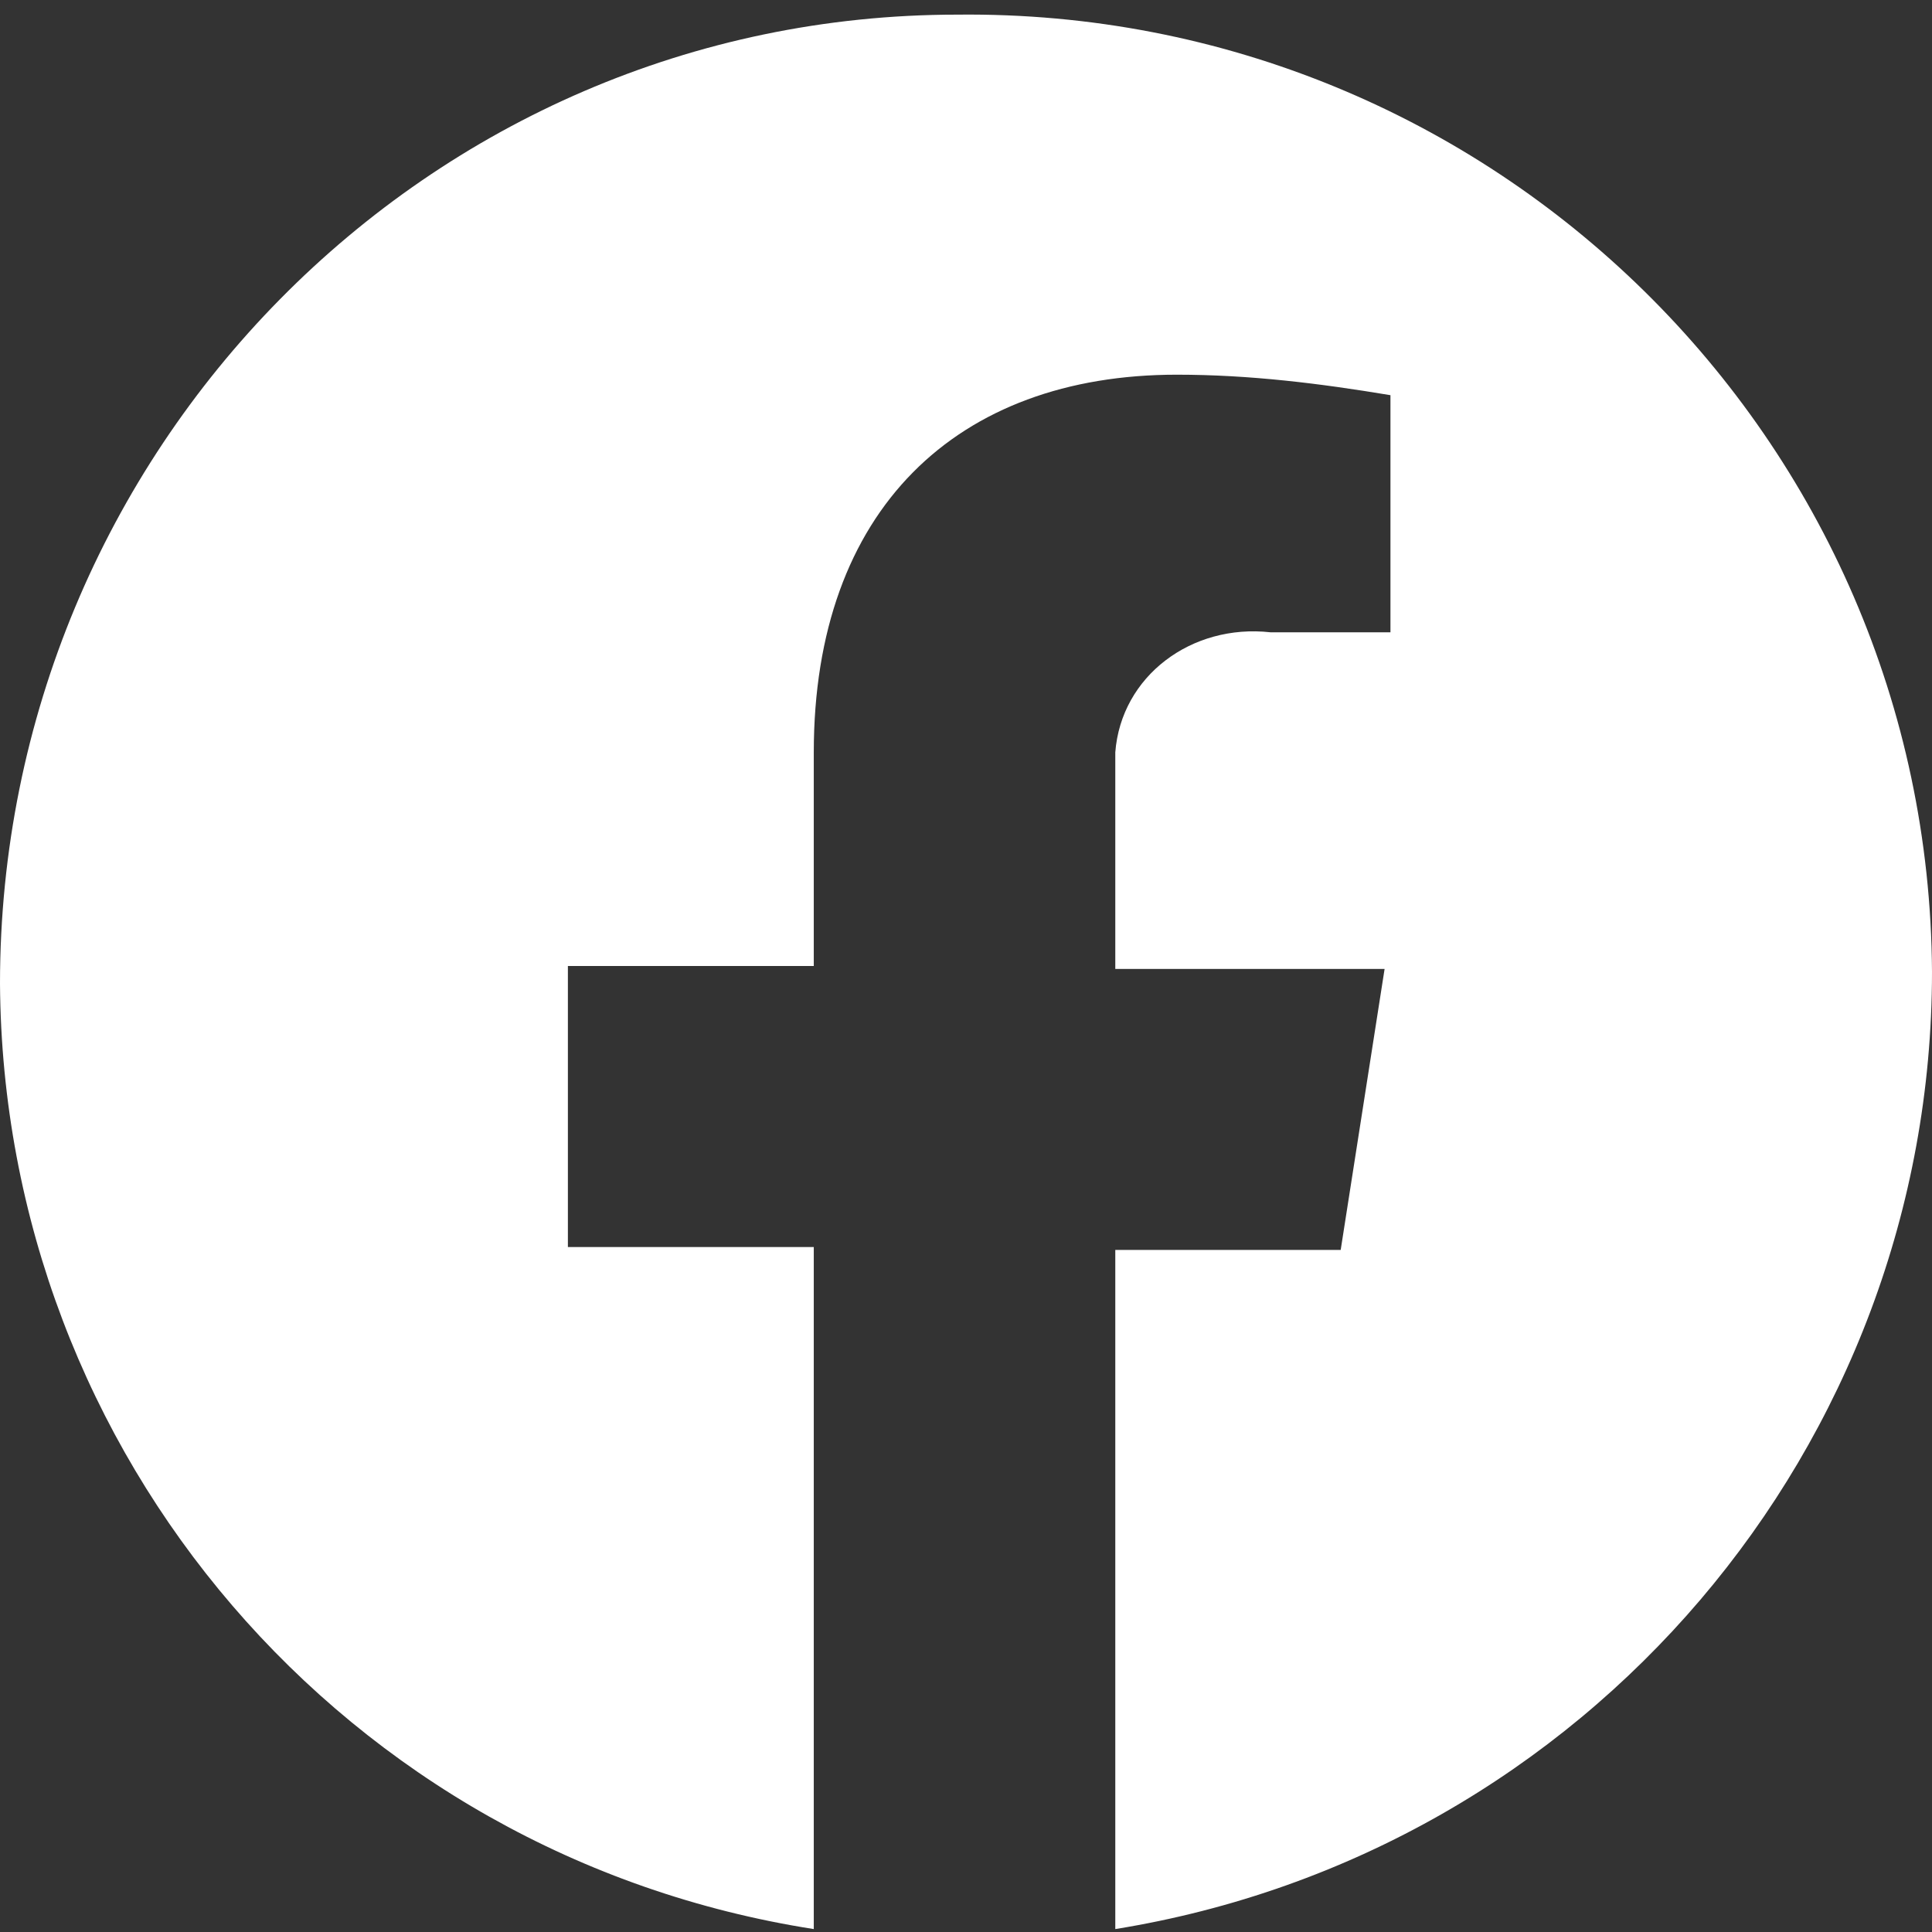
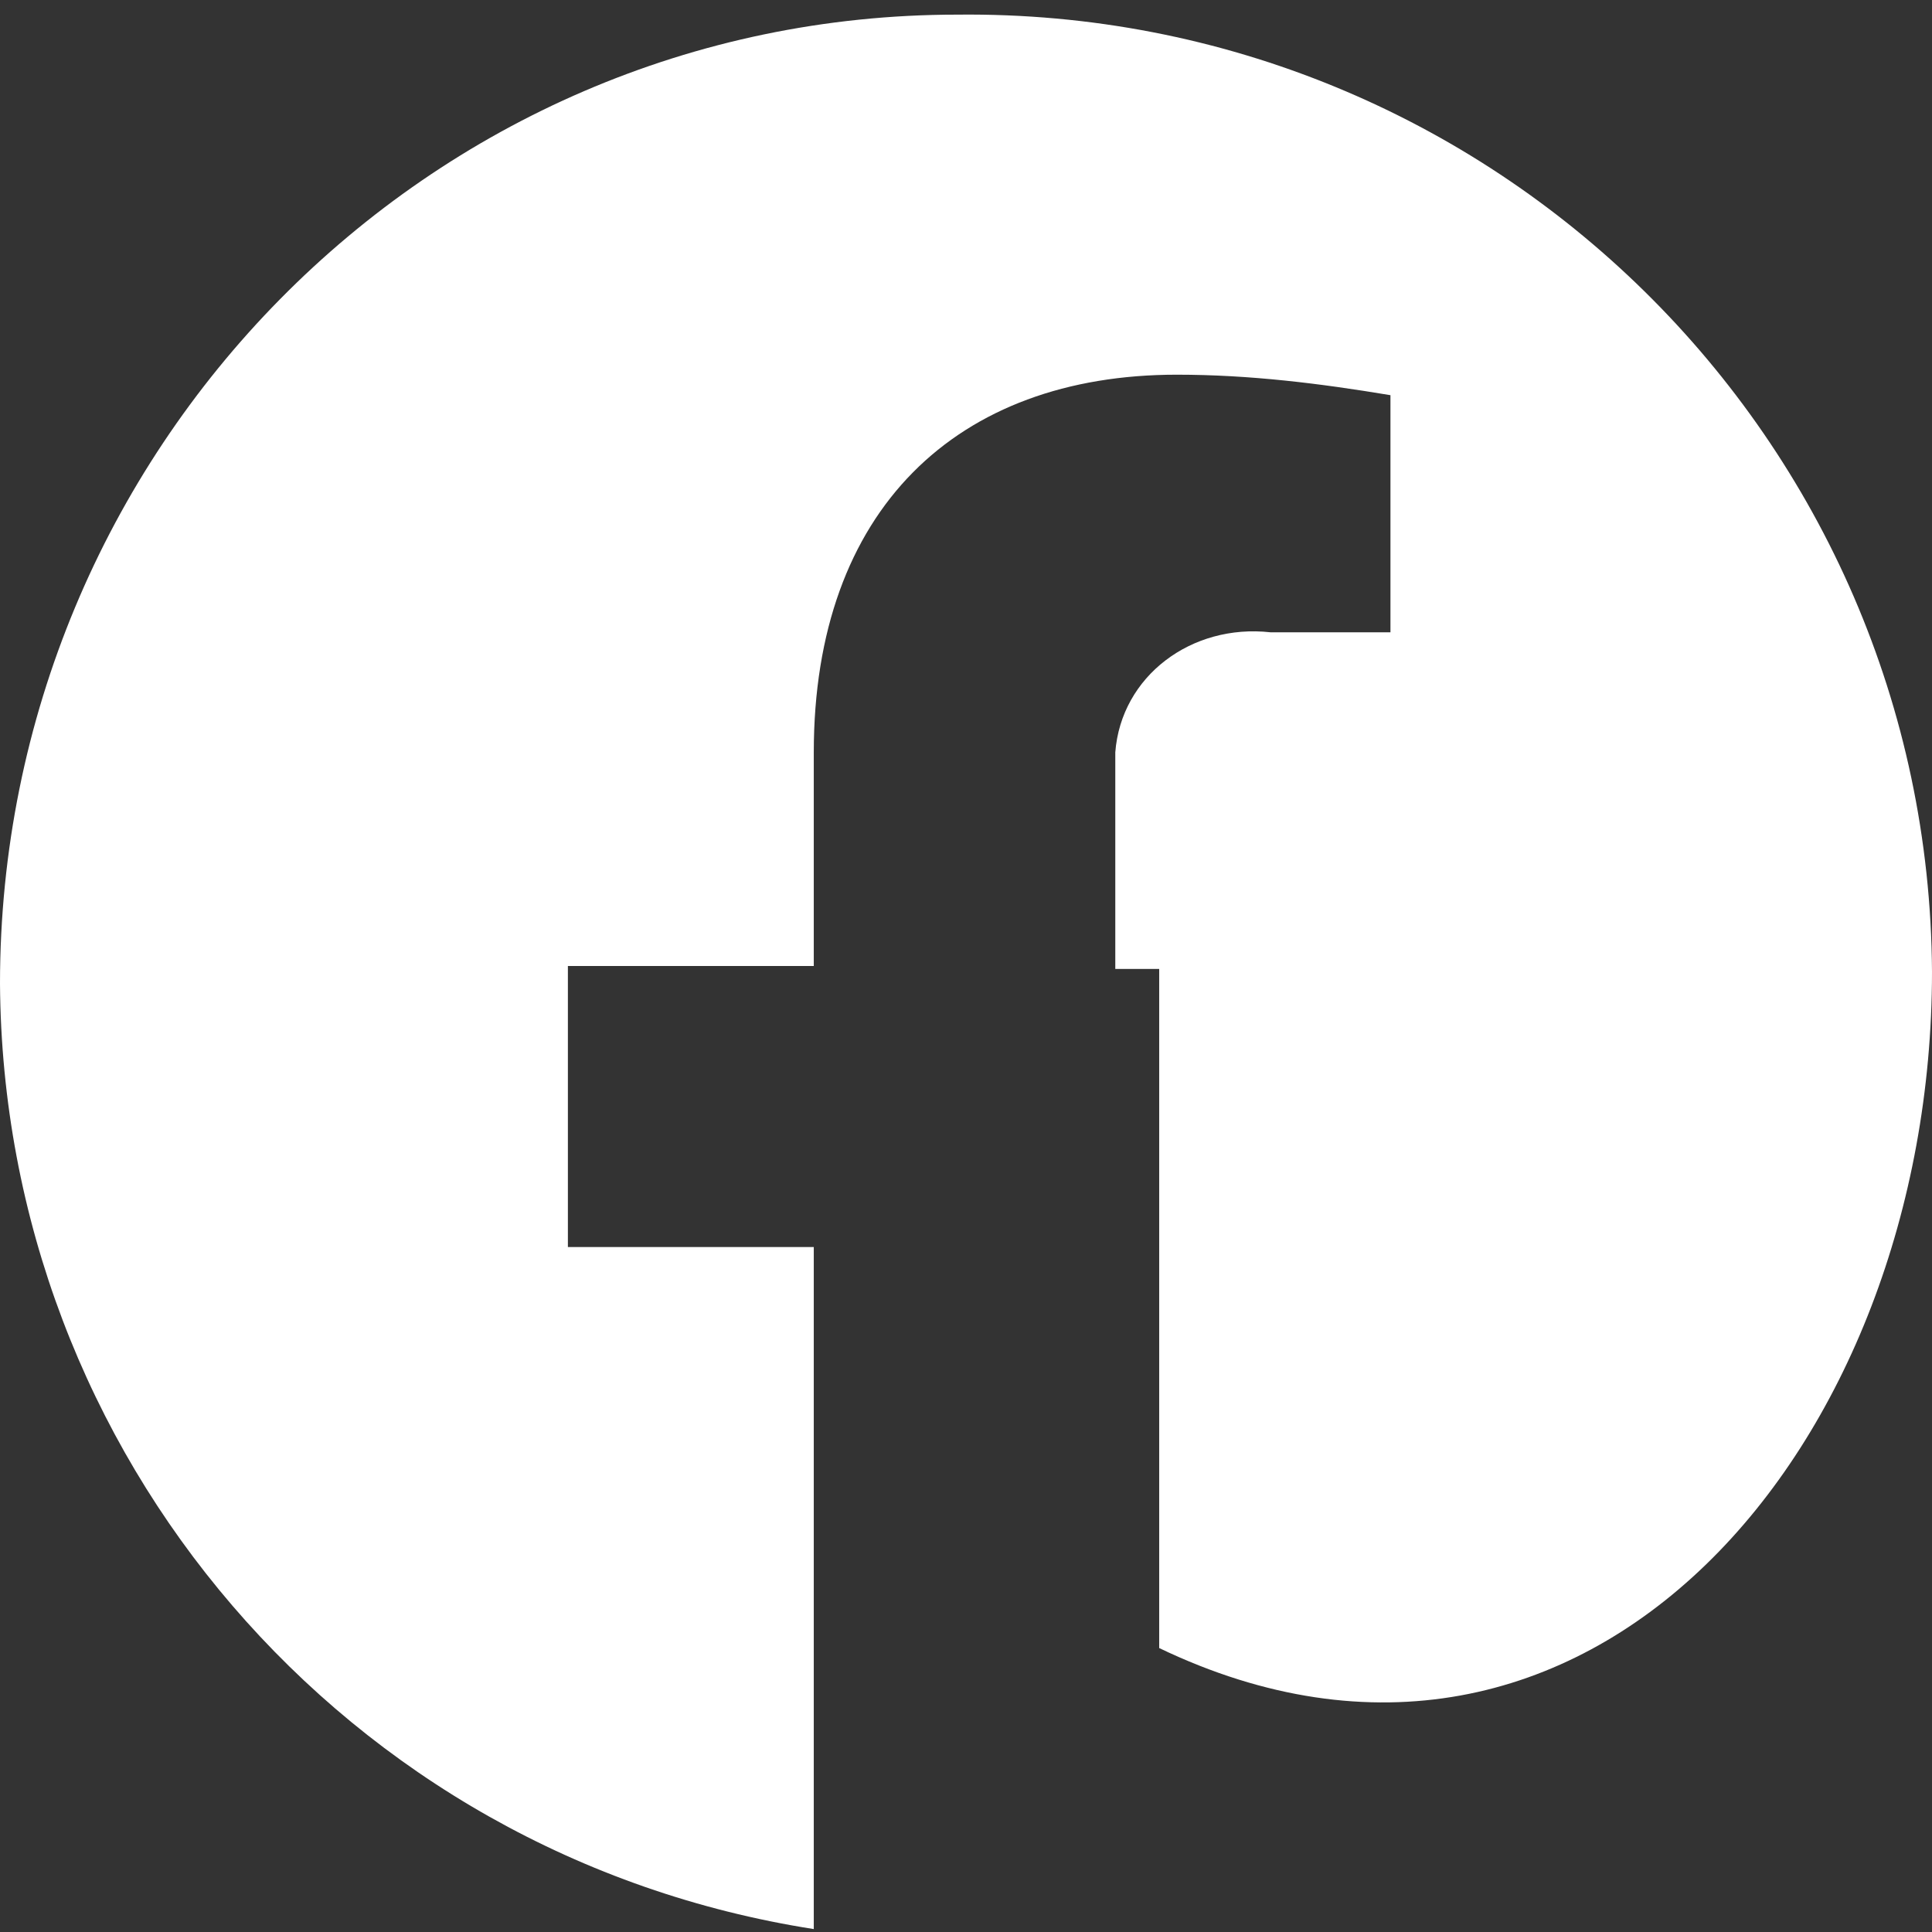
<svg xmlns="http://www.w3.org/2000/svg" version="1.1" id="b" x="0px" y="0px" viewBox="0 0 66 66" style="enable-background:new 0 0 66 66;" xml:space="preserve">
  <rect x="0" y="0" width="66" height="66" fill="#333333" stroke="none" />
  <style type="text/css">
	.st0{fill:none;}
	.st1{fill:#FFFFFF;}
</style>
-   <rect id="f" class="st0" width="66" height="66" />
-   <path id="g" class="st1" d="M66,33.2C65.9,15,51,0.3,32.7,0.5C14.6,0.5,0,15.4,0,33.6c0.1,16.1,11.8,29.8,27.8,32.3V42.6h-8.4v-9.6  h8.4v-7.3c0-8.3,4.9-12.9,12.4-12.9c2.5,0,4.9,0.3,7.3,0.7v8.1h-4.1c-2.7-0.3-5.1,1.5-5.3,4.1c0,0.4,0,0.7,0,1.1v6.3h9.2l-1.5,9.6  h-7.7v23.2C54.2,63.3,66,49.4,66,33.2L66,33.2z" />
+   <path id="g" class="st1" d="M66,33.2C65.9,15,51,0.3,32.7,0.5C14.6,0.5,0,15.4,0,33.6c0.1,16.1,11.8,29.8,27.8,32.3V42.6h-8.4v-9.6  h8.4v-7.3c0-8.3,4.9-12.9,12.4-12.9c2.5,0,4.9,0.3,7.3,0.7v8.1h-4.1c-2.7-0.3-5.1,1.5-5.3,4.1c0,0.4,0,0.7,0,1.1v6.3h9.2h-7.7v23.2C54.2,63.3,66,49.4,66,33.2L66,33.2z" />
</svg>